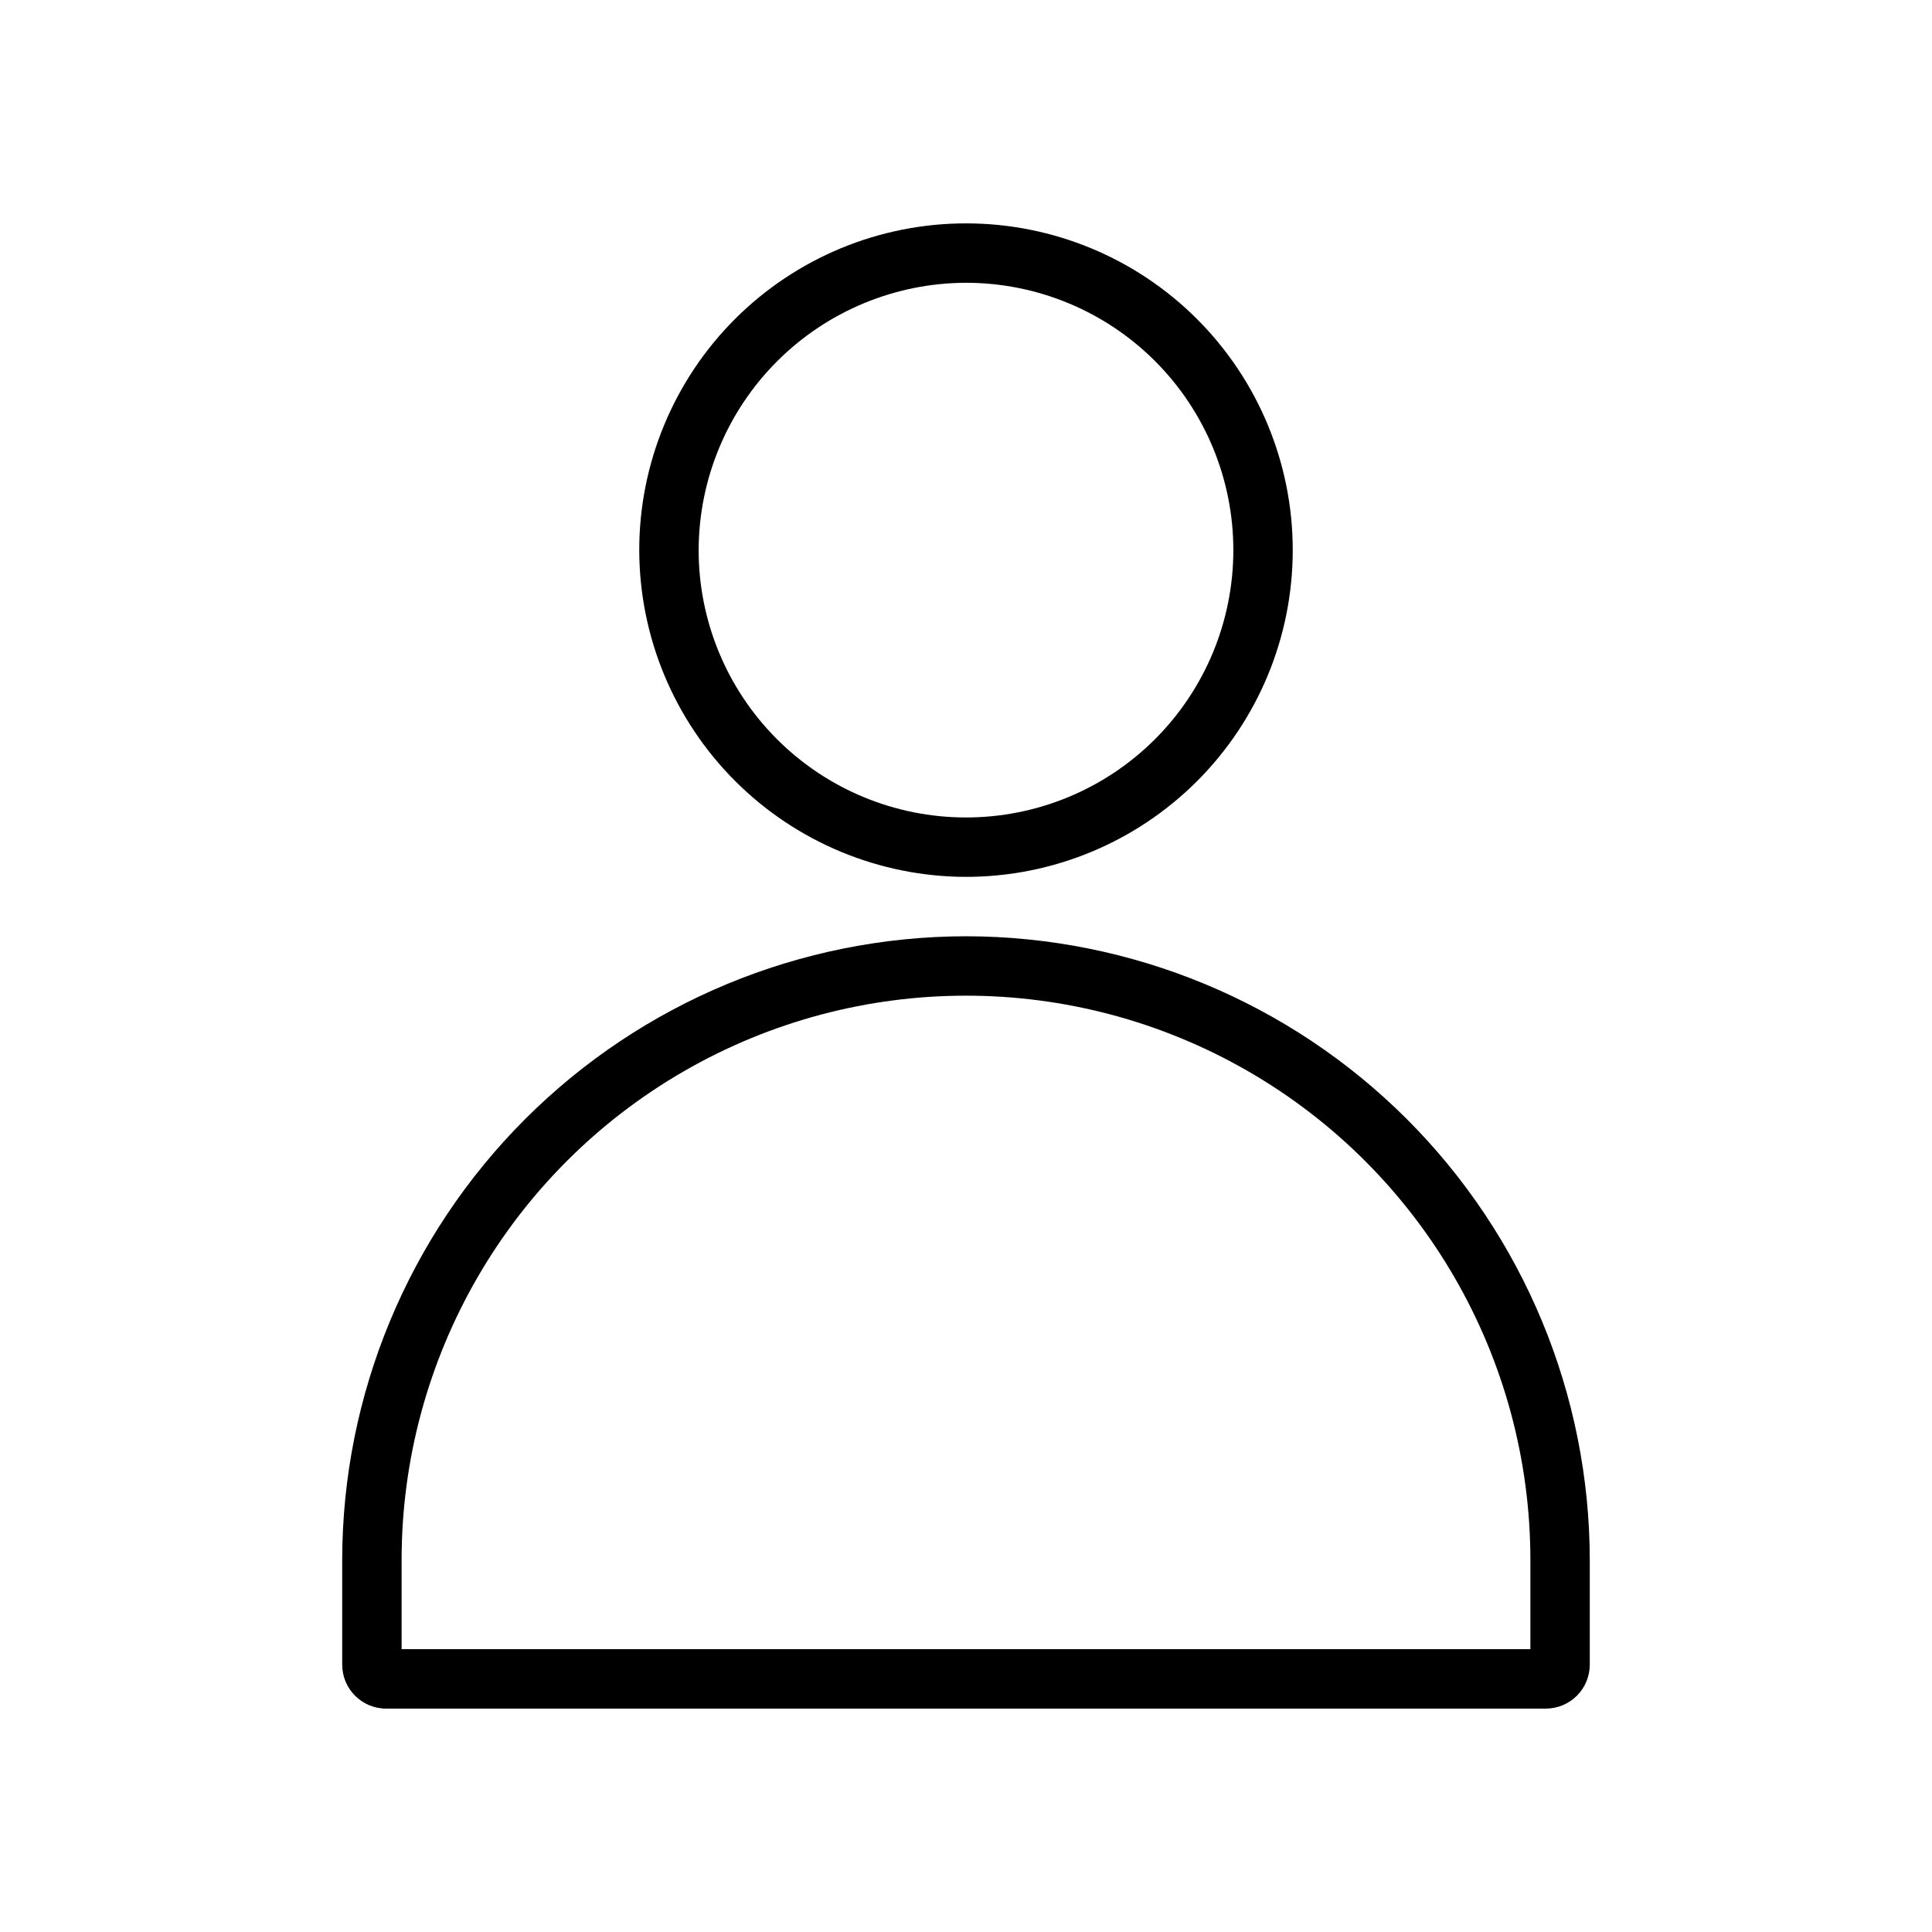
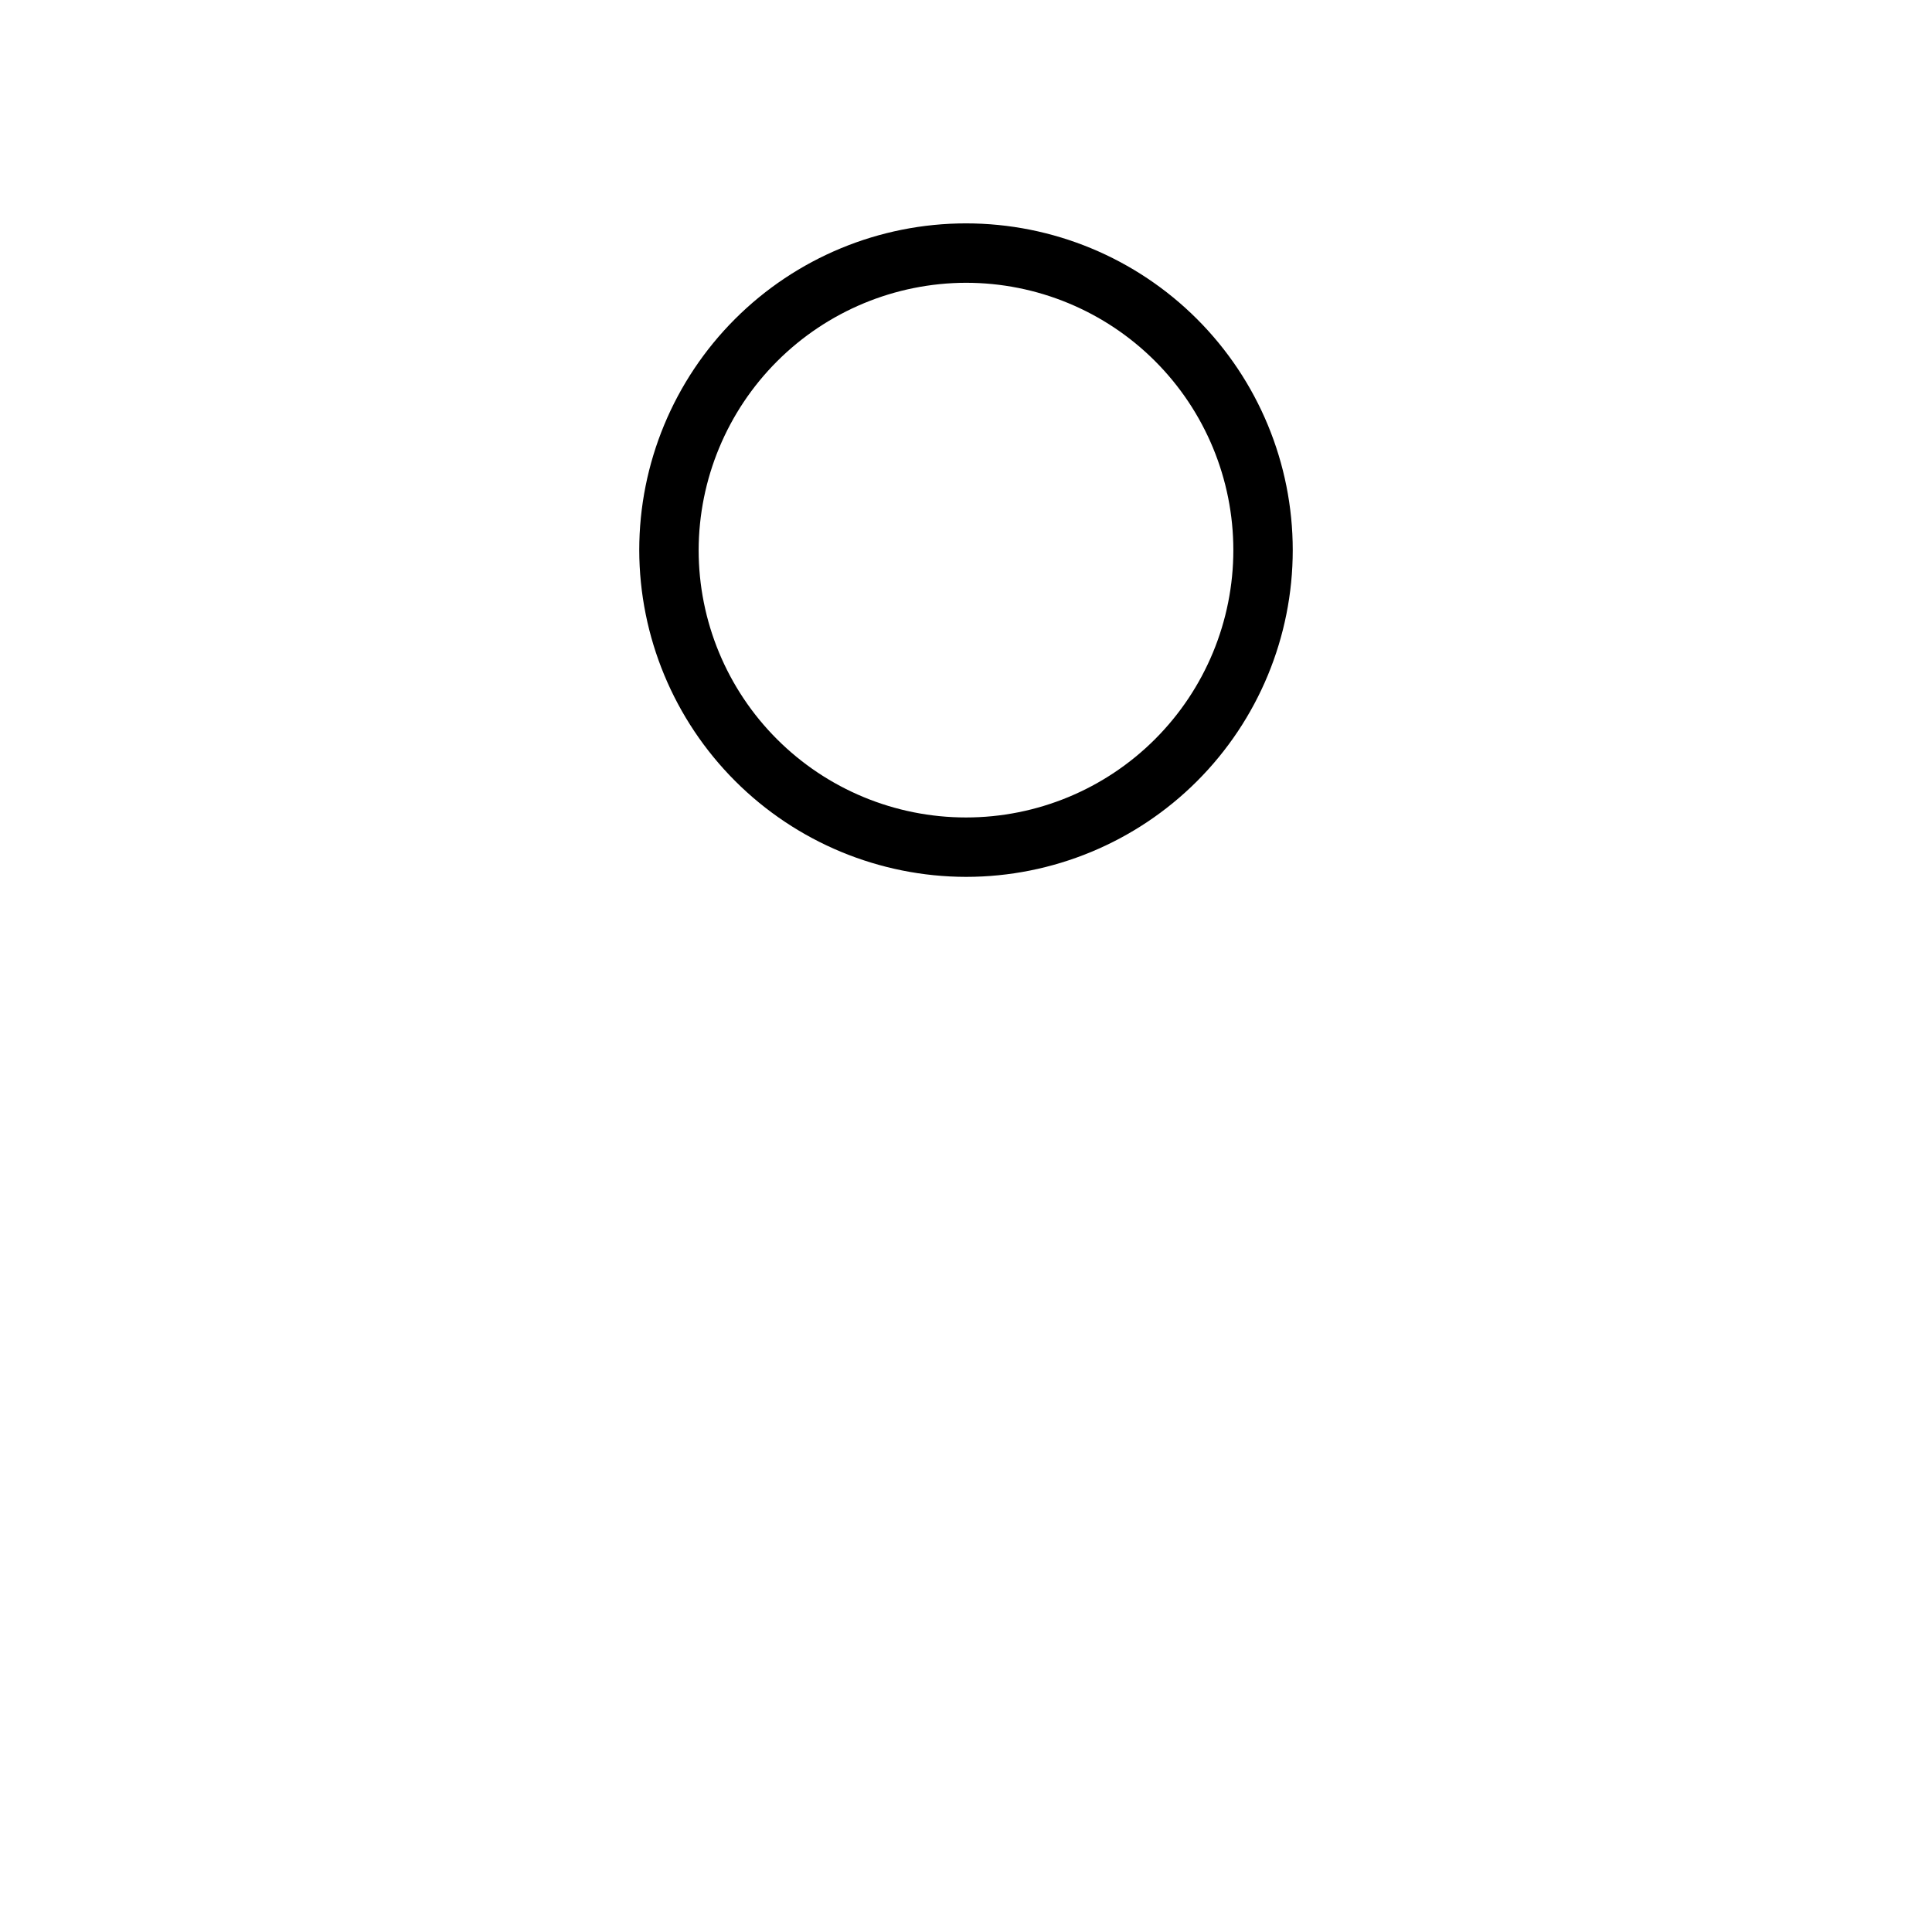
<svg xmlns="http://www.w3.org/2000/svg" fill="#000000" width="800px" height="800px" version="1.1" viewBox="144 144 512 512">
  <g>
    <path d="m400 376.38c22.965 0 44.988-9.125 61.227-25.363 16.242-16.238 25.363-38.262 25.363-61.23 0-22.965-9.121-44.988-25.363-61.23-16.238-16.238-38.262-25.359-61.227-25.359-22.969 0-44.992 9.121-61.23 25.359-16.238 16.242-25.363 38.266-25.363 61.23 0.043 22.953 9.18 44.953 25.41 61.184 16.227 16.23 38.23 25.367 61.184 25.41zm0-157.44c18.789 0 36.809 7.465 50.098 20.75 13.285 13.289 20.75 31.309 20.75 50.098 0 18.793-7.465 36.812-20.75 50.098-13.289 13.289-31.309 20.75-50.098 20.75-18.793 0-36.812-7.461-50.098-20.75-13.289-13.285-20.754-31.305-20.754-50.098 0.043-18.777 7.519-36.773 20.797-50.051 13.281-13.277 31.277-20.754 50.055-20.797z" />
-     <path d="m400 392.12c-43.832 0.043-85.855 17.473-116.85 48.465-30.996 30.996-48.426 73.02-48.465 116.85v27.711c0 6.434 5.215 11.652 11.648 11.652h307.32c3.09 0 6.055-1.23 8.238-3.414 2.184-2.184 3.414-5.148 3.414-8.238v-27.711c-0.043-43.828-17.473-85.852-48.465-116.85-30.996-30.992-73.02-48.422-116.85-48.465zm149.57 188.93h-299.14v-23.617c0-53.434 28.508-102.81 74.785-129.53 46.277-26.719 103.29-26.719 149.57 0 46.277 26.715 74.785 76.094 74.785 129.53z" />
  </g>
</svg>